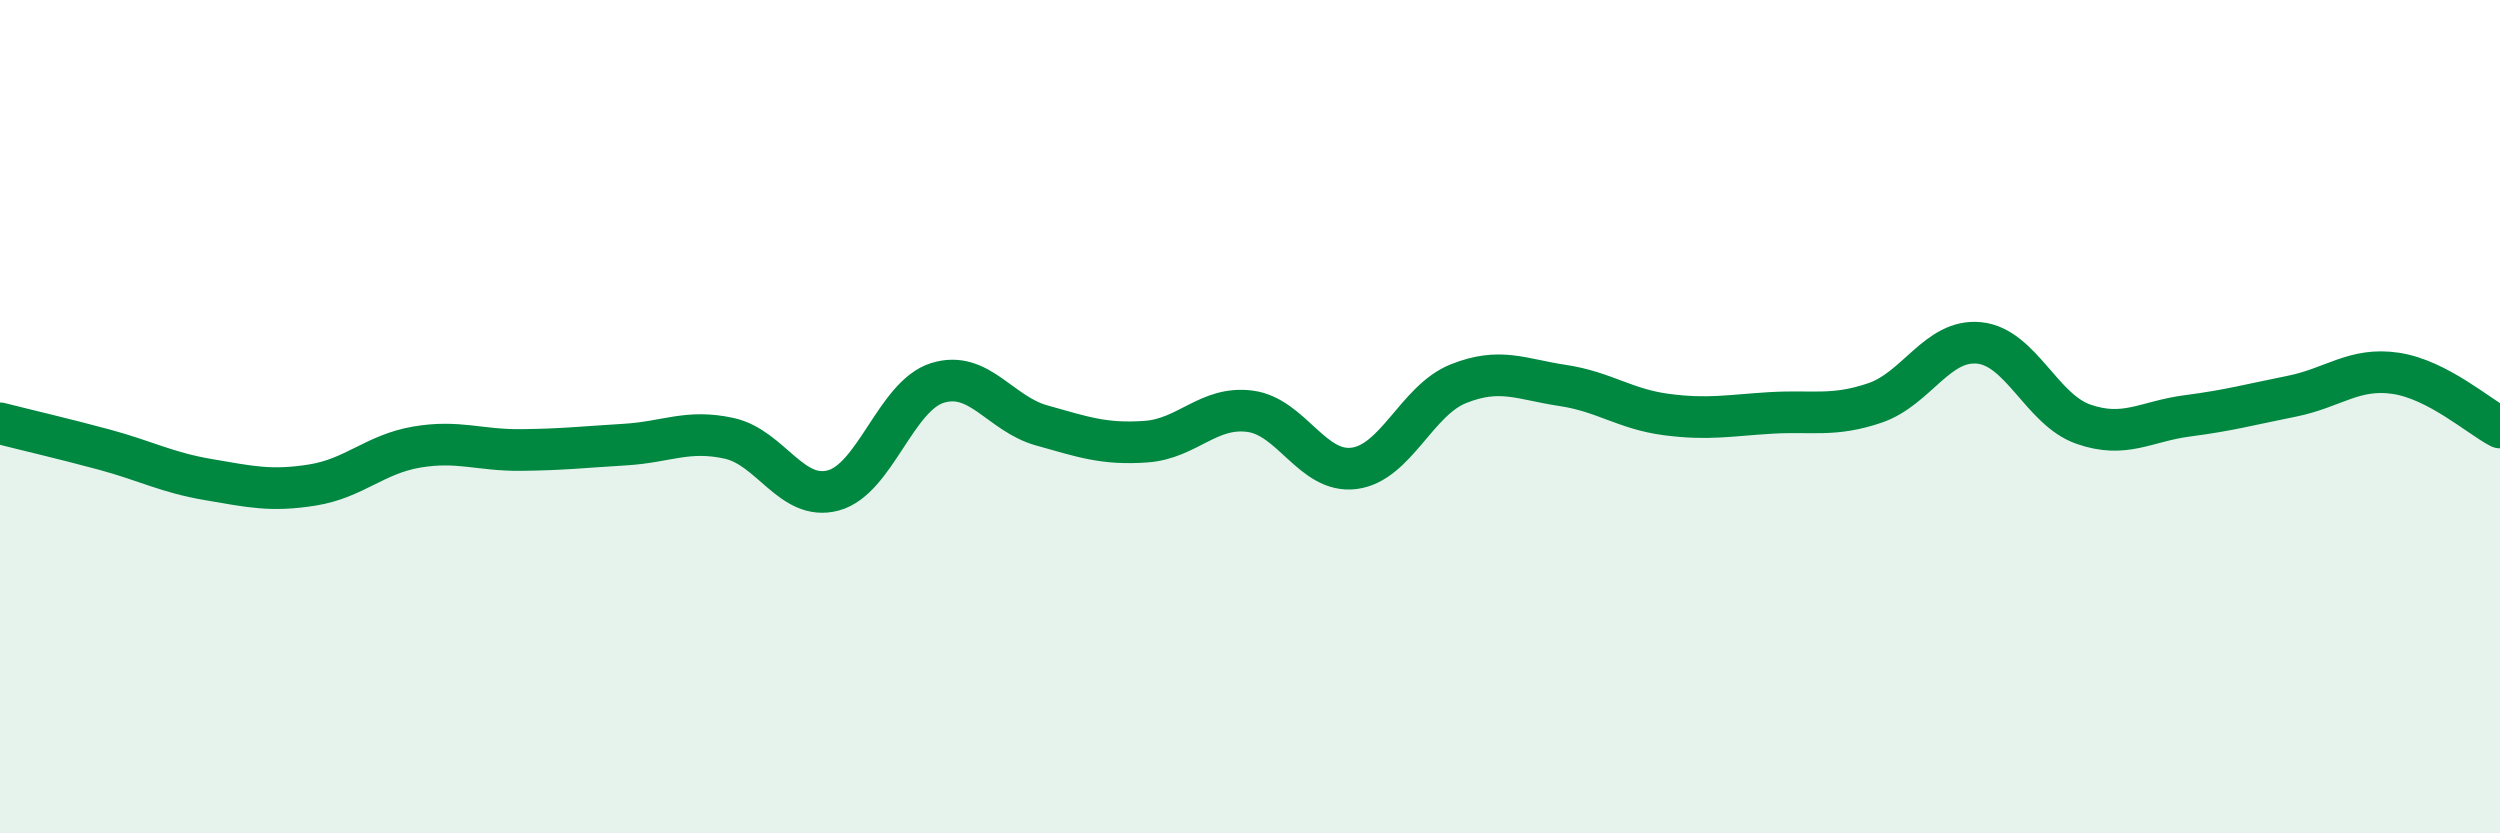
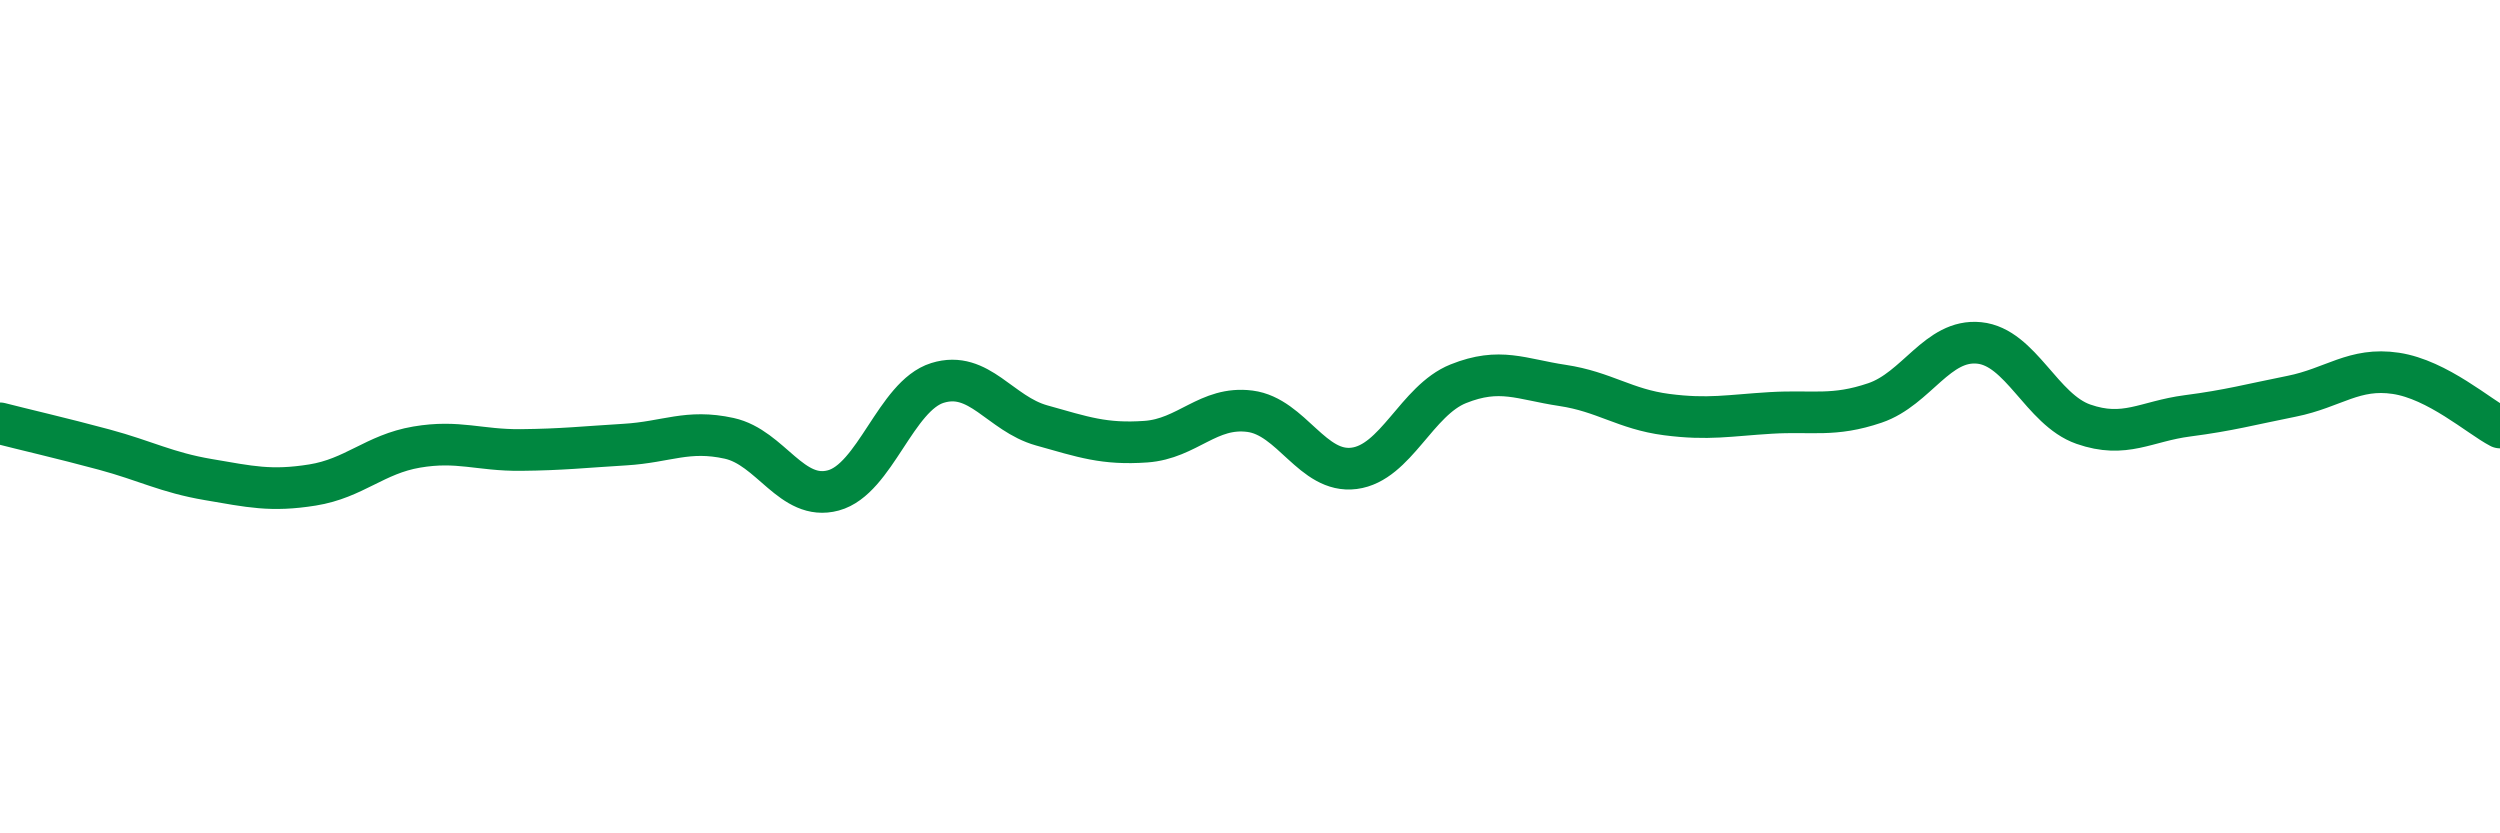
<svg xmlns="http://www.w3.org/2000/svg" width="60" height="20" viewBox="0 0 60 20">
-   <path d="M 0,10.16 C 0.5,10.29 1.5,10.52 2.5,10.79 C 3.5,11.06 4,11.34 5,11.51 C 6,11.68 6.5,11.8 7.5,11.64 C 8.5,11.48 9,10.9 10,10.73 C 11,10.56 11.5,10.81 12.5,10.8 C 13.5,10.79 14,10.73 15,10.67 C 16,10.61 16.5,10.3 17.5,10.52 C 18.5,10.74 19,12.04 20,11.77 C 21,11.5 21.5,9.5 22.5,9.19 C 23.5,8.88 24,9.93 25,10.21 C 26,10.49 26.5,10.67 27.5,10.6 C 28.5,10.53 29,9.74 30,9.87 C 31,10 31.5,11.37 32.5,11.24 C 33.5,11.11 34,9.61 35,9.21 C 36,8.81 36.5,9.1 37.5,9.25 C 38.5,9.4 39,9.82 40,9.95 C 41,10.08 41.5,9.97 42.5,9.91 C 43.5,9.85 44,10.01 45,9.67 C 46,9.33 46.5,8.13 47.5,8.23 C 48.5,8.33 49,9.83 50,10.18 C 51,10.53 51.5,10.11 52.5,9.98 C 53.5,9.85 54,9.71 55,9.51 C 56,9.31 56.5,8.81 57.5,8.96 C 58.5,9.11 59.5,10 60,10.26L60 20L0 20Z" fill="#008740" opacity="0.1" stroke-linecap="round" stroke-linejoin="round" />
  <path d="M 0,10.16 C 0.5,10.29 1.5,10.52 2.5,10.79 C 3.5,11.06 4,11.34 5,11.51 C 6,11.68 6.5,11.8 7.5,11.64 C 8.5,11.48 9,10.9 10,10.73 C 11,10.56 11.5,10.81 12.5,10.8 C 13.5,10.79 14,10.73 15,10.67 C 16,10.61 16.5,10.3 17.5,10.52 C 18.5,10.74 19,12.04 20,11.77 C 21,11.5 21.5,9.5 22.5,9.19 C 23.5,8.88 24,9.93 25,10.21 C 26,10.49 26.5,10.67 27.5,10.6 C 28.5,10.53 29,9.74 30,9.87 C 31,10 31.5,11.37 32.5,11.24 C 33.5,11.11 34,9.61 35,9.21 C 36,8.81 36.5,9.1 37.5,9.25 C 38.5,9.4 39,9.82 40,9.95 C 41,10.08 41.5,9.97 42.5,9.91 C 43.5,9.85 44,10.01 45,9.67 C 46,9.33 46.5,8.13 47.5,8.23 C 48.5,8.33 49,9.83 50,10.18 C 51,10.53 51.5,10.11 52.5,9.98 C 53.5,9.85 54,9.71 55,9.51 C 56,9.31 56.5,8.81 57.5,8.96 C 58.5,9.11 59.5,10 60,10.26" stroke="#008740" stroke-width="1" fill="none" stroke-linecap="round" stroke-linejoin="round" />
</svg>